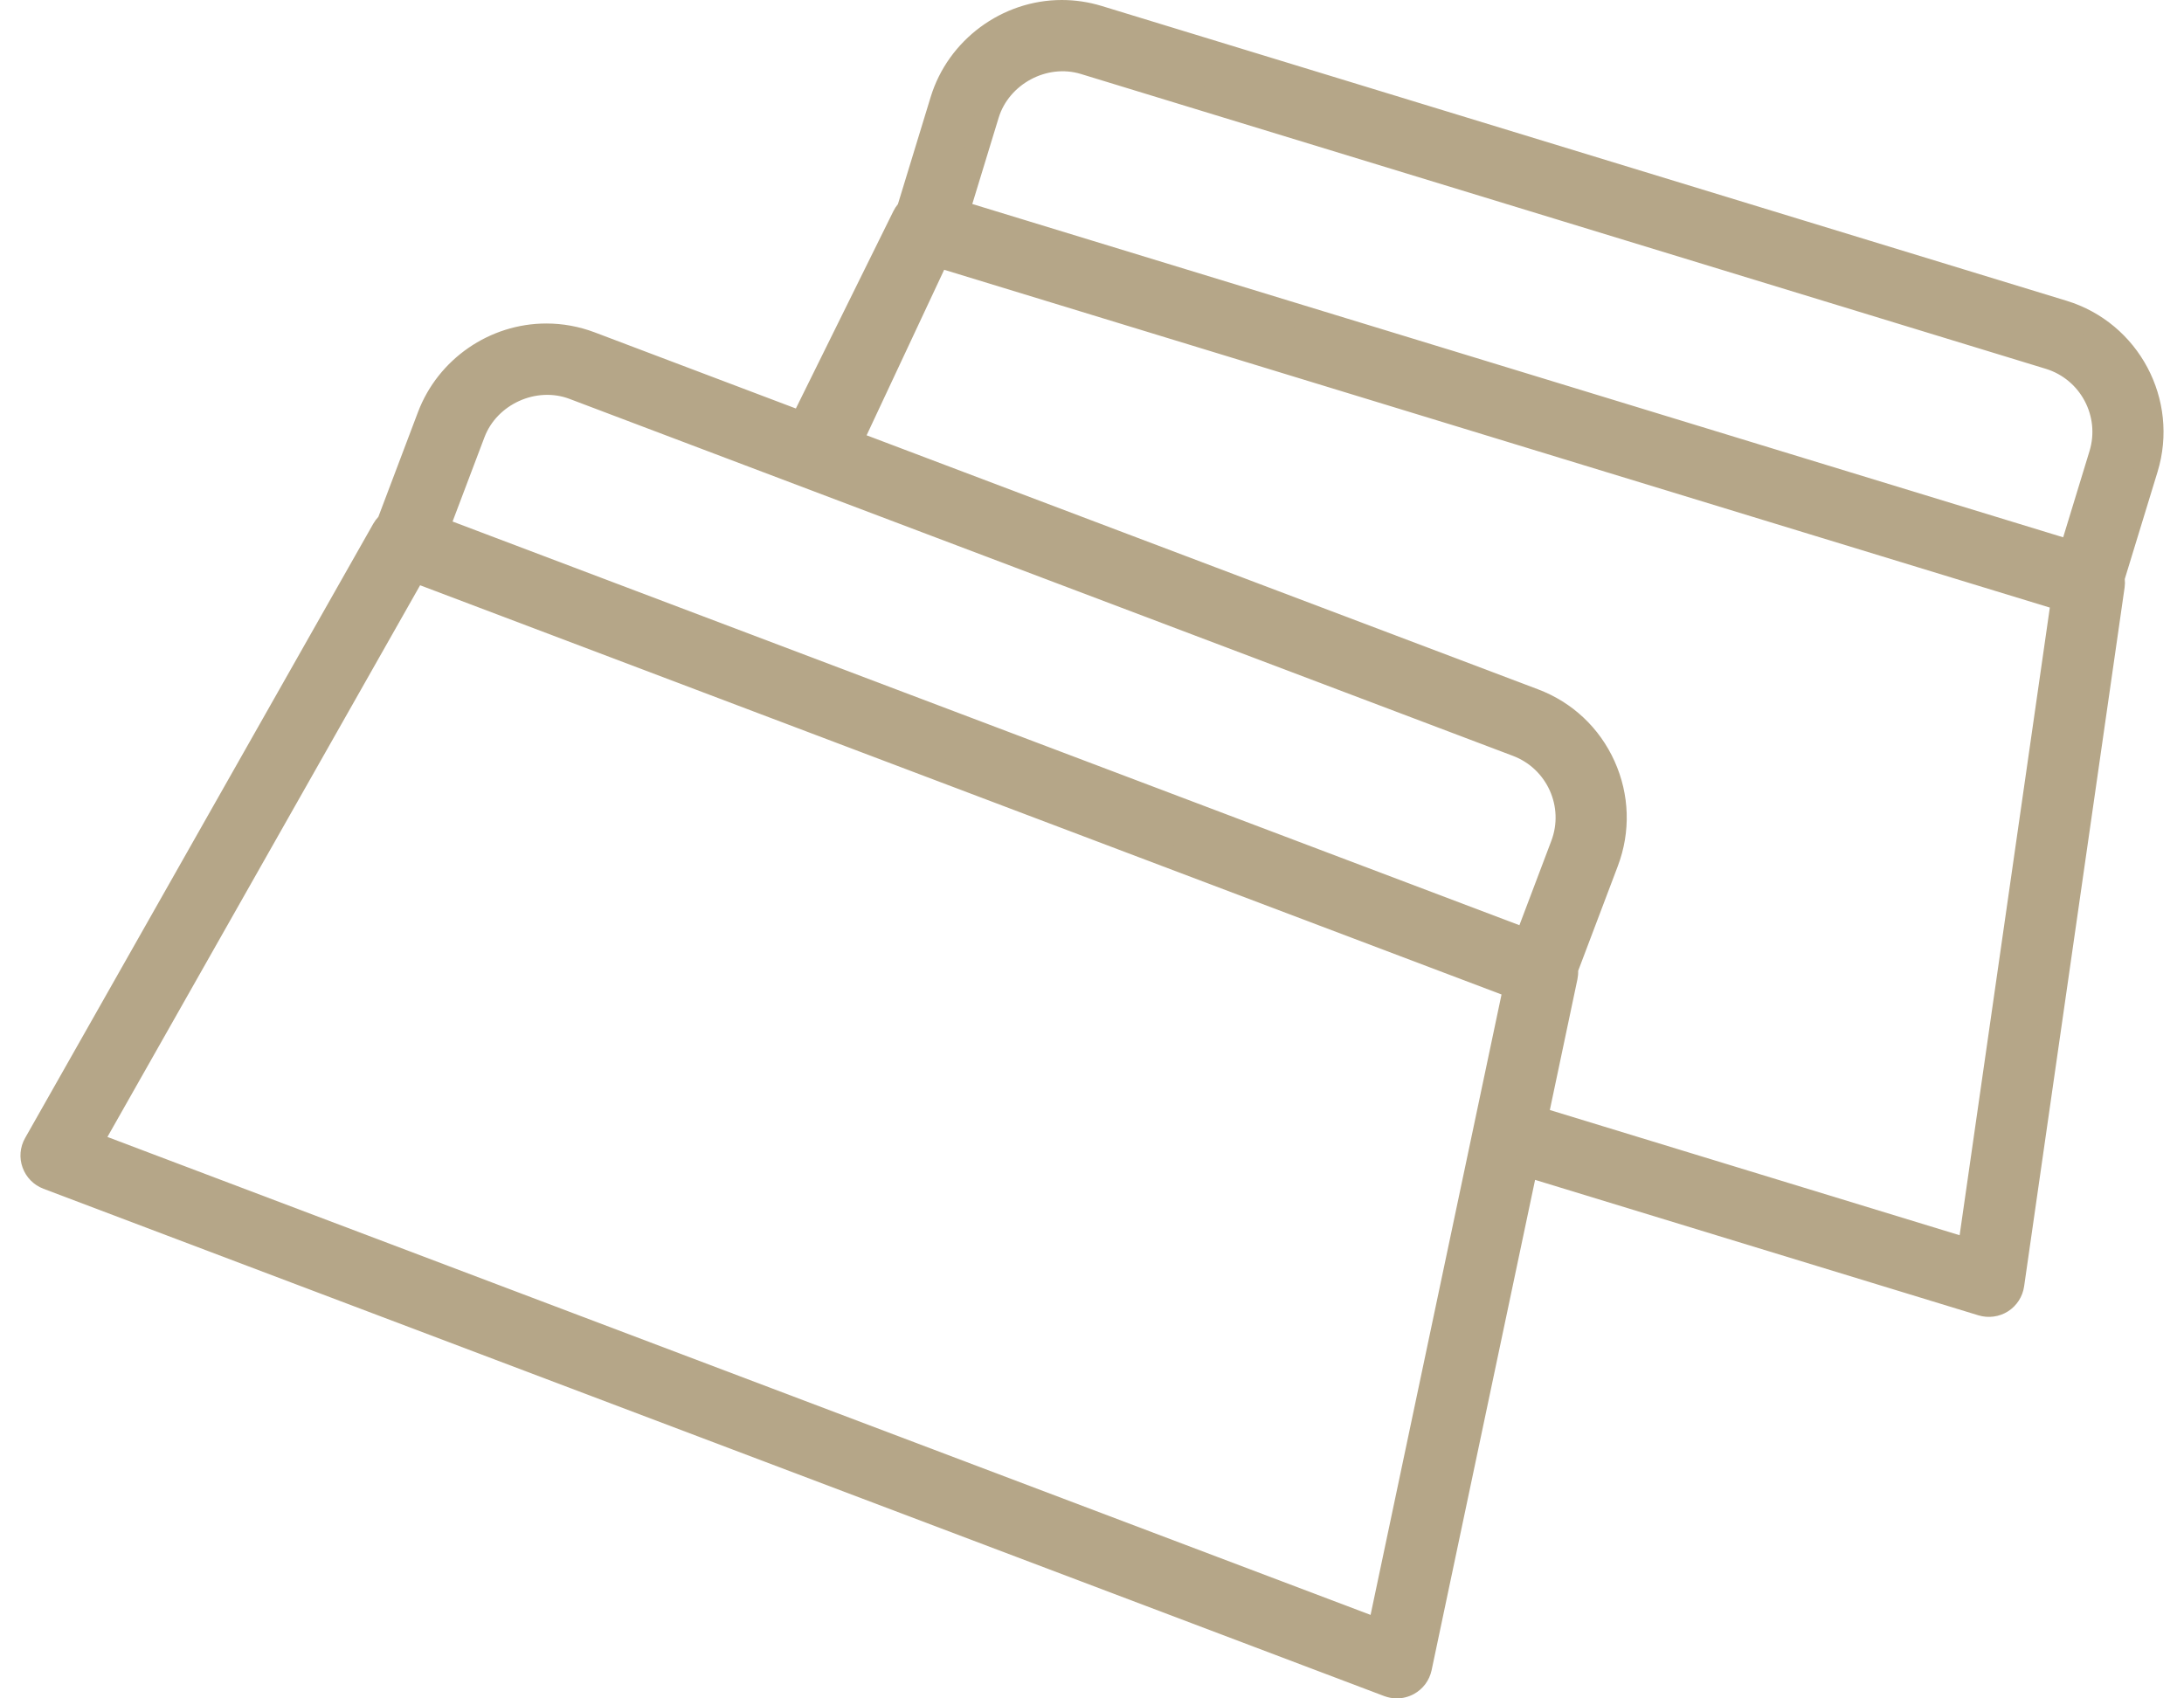
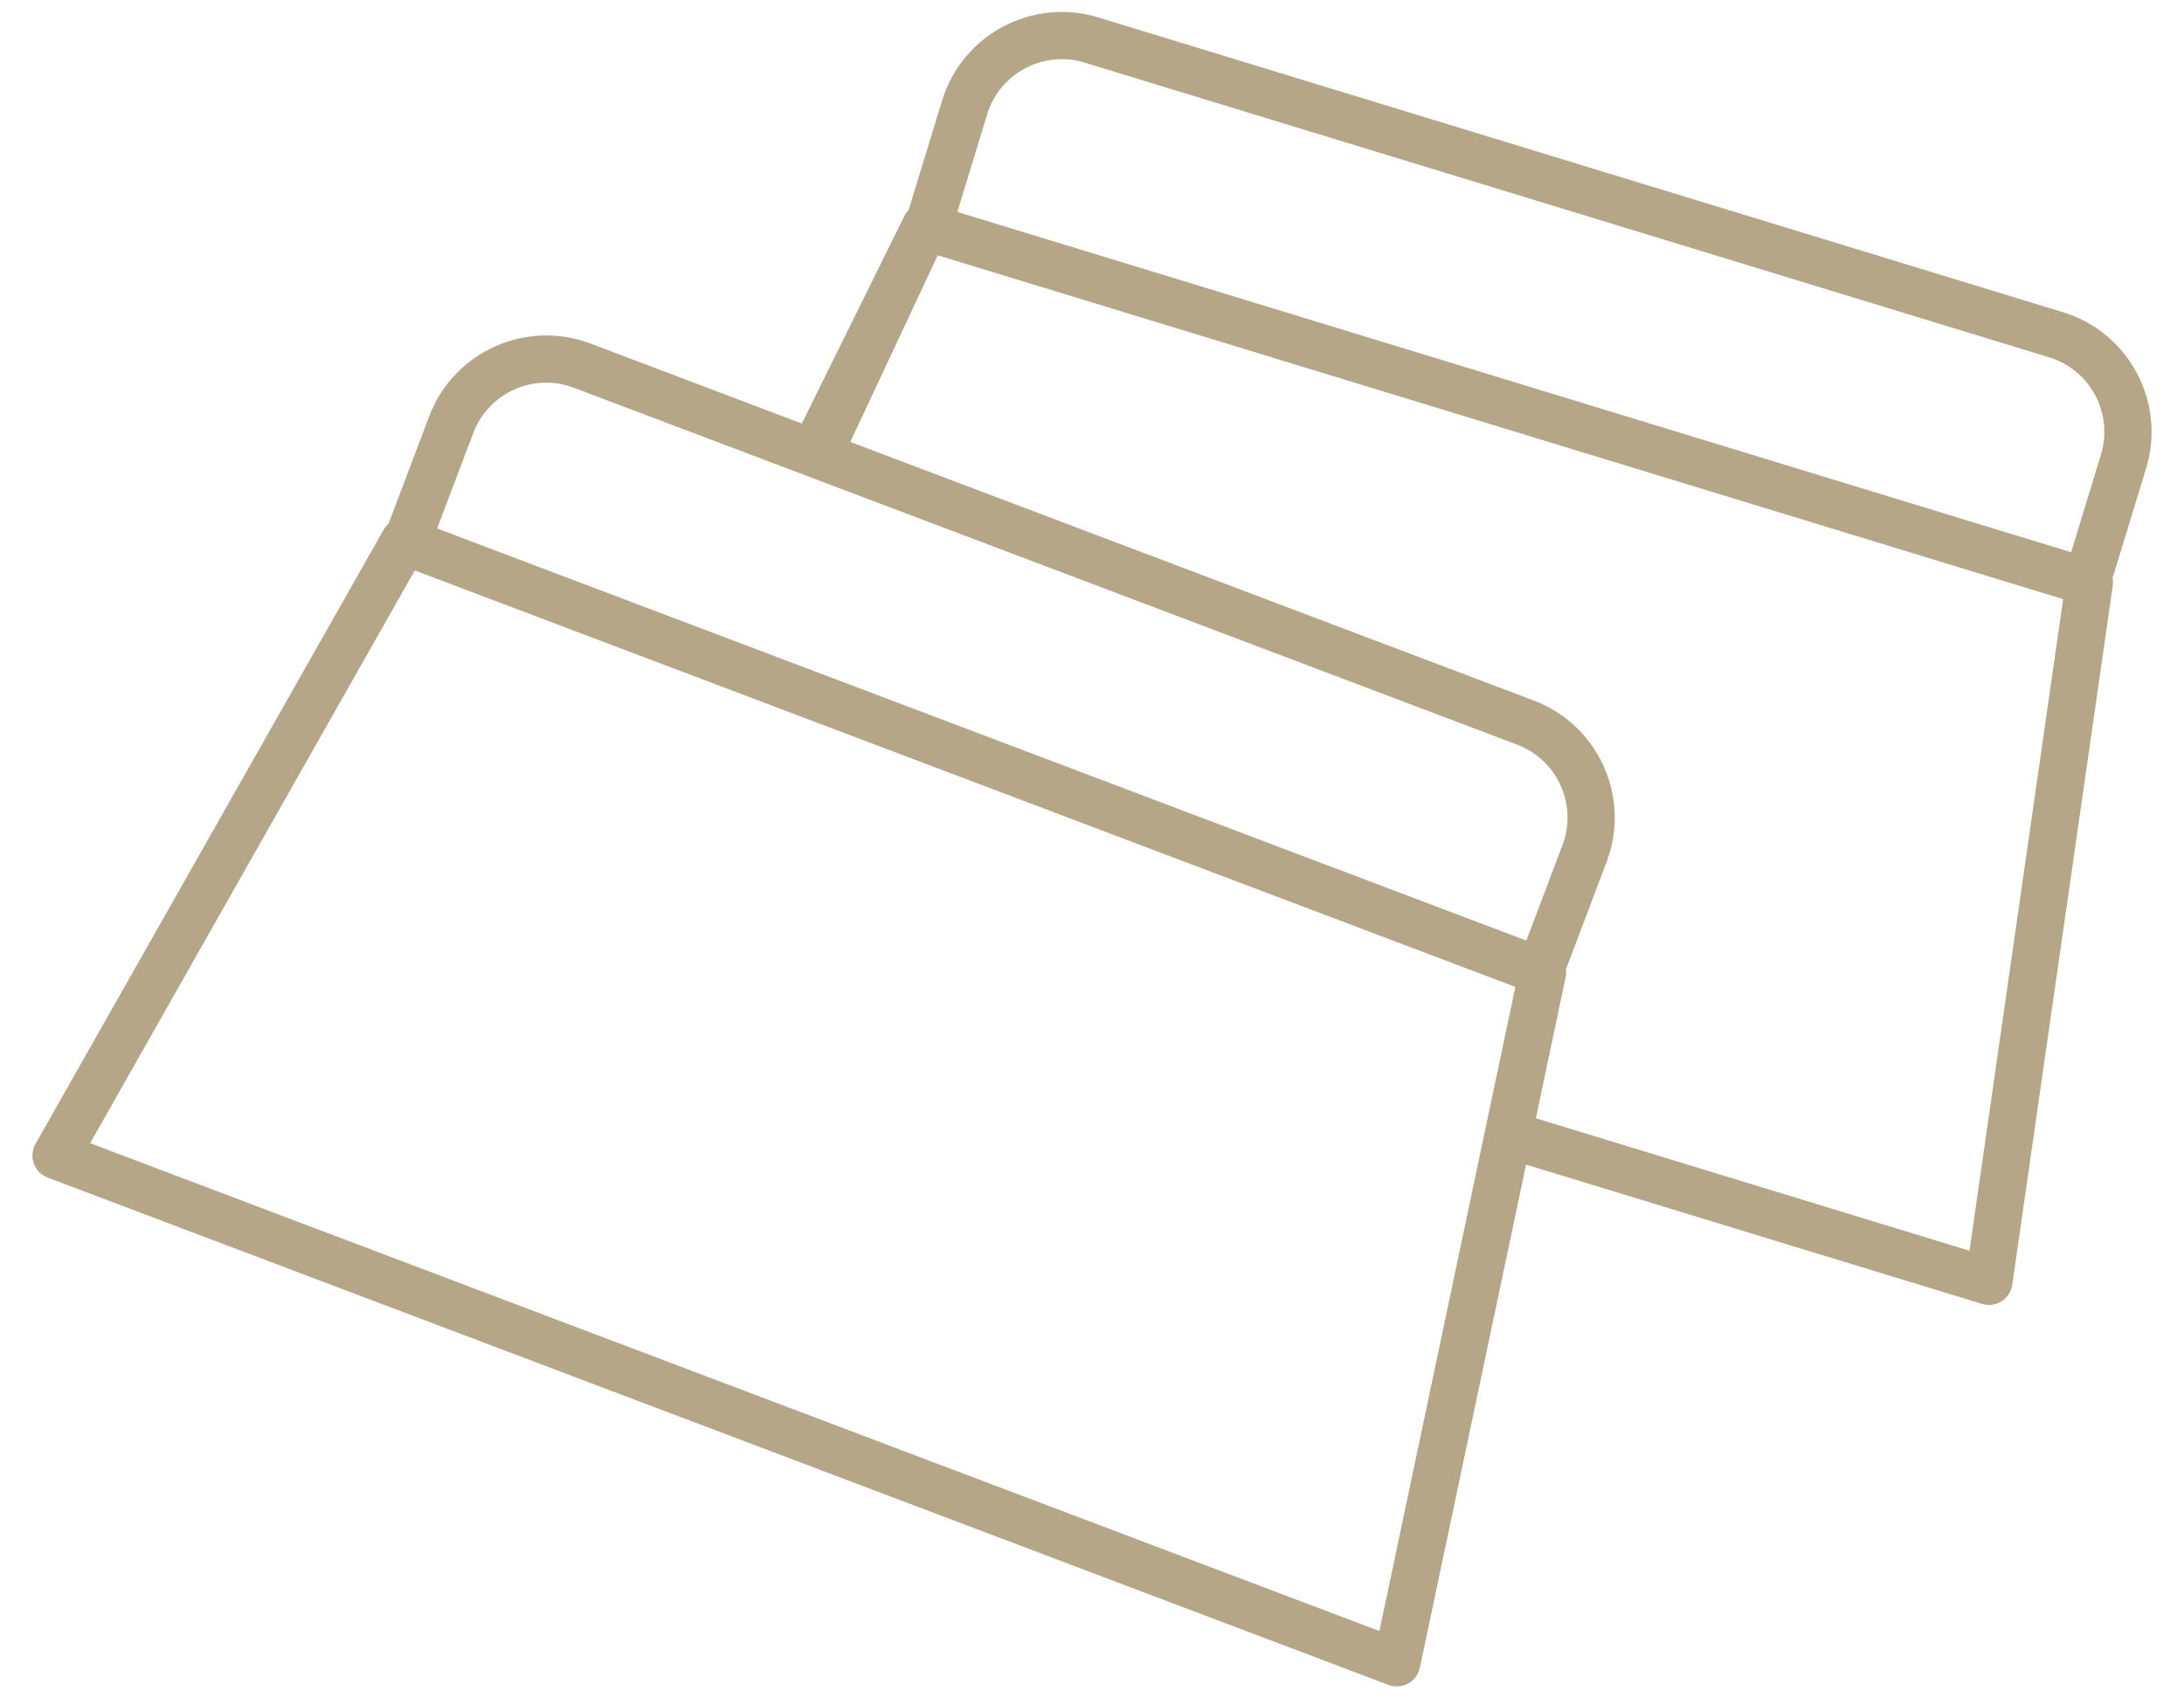
<svg xmlns="http://www.w3.org/2000/svg" version="1.1" id="Layer_1" x="0px" y="0px" width="90px" height="70px" viewBox="0 0 90 70" enable-background="new 0 0 90 70" xml:space="preserve">
  <g>
    <path fill="#B5A688" d="M85.014,12.868l-15.52-4.743l-8.715-2.663L45.258,0.718c-2.718-0.83-5.604,0.704-6.435,3.424l-1.382,4.523   c-0.074,0.073-0.136,0.161-0.184,0.259l-4.215,8.532l-8.711-3.297c-2.658-1.006-5.638,0.338-6.644,2.997l-1.674,4.424   c-0.078,0.068-0.147,0.151-0.201,0.247L1.463,47.146c-0.14,0.246-0.167,0.542-0.069,0.809c0.096,0.268,0.304,0.479,0.569,0.579   l55.252,20.91c0.265,0.1,0.563,0.081,0.812-0.056c0.248-0.136,0.426-0.375,0.484-0.652L62.888,48l18.788,5.741   c0.271,0.083,0.567,0.044,0.806-0.109c0.239-0.152,0.4-0.402,0.441-0.682l4.141-28.806c0.015-0.109,0.012-0.217-0.008-0.318   l1.382-4.523C89.269,16.584,87.734,13.698,85.014,12.868z M19.504,17.845c0.627-1.656,2.483-2.492,4.138-1.866l8.534,3.229l0,0l0,0   l2.02,0.765c0.005,0.002,0.011,0.005,0.016,0.006l0,0l5.55,2.1l22.76,8.613c1.656,0.627,2.493,2.482,1.866,4.138l-1.49,3.936   L18.014,21.781L19.504,17.845z M56.844,67.224L3.715,47.117l13.377-23.605l45.354,17.164L56.844,67.224z M81.16,51.55l-17.869-5.46   l1.23-5.828c0.022-0.108,0.026-0.216,0.013-0.318l1.674-4.423c1.006-2.659-0.337-5.639-2.997-6.646l-15.178-5.744l-8.523-3.226   l-4.47-1.692l3.603-7.691l46.376,14.172L81.16,51.55z M86.578,18.735l-1.23,4.025L39.451,8.735l1.23-4.025   c0.517-1.693,2.315-2.649,4.008-2.131l16.484,5.037l23.273,7.112C86.139,15.245,87.095,17.042,86.578,18.735z" />
-     <path fill="#B5A688" d="M57.562,70c-0.178,0-0.353-0.033-0.52-0.095L1.79,48.995c-0.401-0.152-0.714-0.47-0.859-0.873   c-0.146-0.399-0.109-0.844,0.104-1.219l14.348-25.319c0.059-0.104,0.129-0.198,0.208-0.281l1.634-4.32   c0.827-2.183,2.951-3.65,5.287-3.65c0.681,0,1.351,0.123,1.993,0.365l8.292,3.138l4.017-8.131c0.051-0.104,0.114-0.202,0.188-0.291   l1.35-4.417C39.071,1.644,41.293,0,43.755,0c0.557,0,1.111,0.083,1.647,0.247l39.757,12.149c2.978,0.91,4.661,4.074,3.751,7.052   l-1.351,4.417c0.012,0.112,0.01,0.227-0.006,0.345l-4.142,28.811c-0.062,0.423-0.303,0.797-0.664,1.027   c-0.355,0.227-0.807,0.289-1.215,0.165l-18.273-5.584l-4.264,20.209c-0.089,0.419-0.354,0.776-0.73,0.982   C58.05,69.937,57.807,70,57.562,70z M22.513,14.319c-1.929,0-3.683,1.21-4.365,3.013l-1.718,4.54l-0.094,0.082   c-0.037,0.031-0.069,0.072-0.096,0.118L1.892,47.388c-0.069,0.123-0.082,0.268-0.035,0.398c0.048,0.134,0.15,0.238,0.281,0.287   L57.39,68.982c0.129,0.05,0.281,0.04,0.401-0.027c0.122-0.067,0.21-0.185,0.239-0.322l4.488-21.263l19.303,5.898   c0.133,0.042,0.282,0.021,0.396-0.053c0.119-0.075,0.199-0.198,0.219-0.336l4.141-28.806c0.007-0.051,0.006-0.104-0.003-0.147   l-0.026-0.124l1.419-4.644c0.751-2.459-0.637-5.07-3.096-5.821L45.114,1.19c-0.443-0.135-0.9-0.204-1.359-0.204   c-2.032,0-3.866,1.357-4.46,3.3l-1.418,4.643l-0.089,0.088c-0.034,0.034-0.065,0.077-0.088,0.125l-4.414,8.935l-9.129-3.455   C23.627,14.421,23.074,14.319,22.513,14.319z M57.207,67.888L3.002,47.374l13.869-24.473l46.144,17.462L57.207,67.888z    M4.427,46.86L56.48,66.559l5.396-25.571L17.312,24.122L4.427,46.86z M81.566,52.189l-18.851-5.76l1.323-6.27   c0.011-0.052,0.013-0.105,0.007-0.153l-0.015-0.122l1.717-4.539c0.441-1.163,0.401-2.43-0.112-3.566   c-0.512-1.136-1.435-2.004-2.598-2.444l-28.669-10.85l4.011-8.56l47.188,14.42L81.566,52.189z M63.867,45.75l16.887,5.161   l3.717-25.869L38.908,11.119l-3.196,6.822l27.674,10.472c1.41,0.533,2.527,1.585,3.148,2.961c0.62,1.376,0.668,2.911,0.135,4.32   l-1.635,4.321c0.004,0.114-0.007,0.229-0.03,0.346L63.867,45.75z M63.186,39.404L17.379,22.068l1.664-4.398   c0.542-1.431,1.935-2.392,3.466-2.392c0.447,0,0.887,0.08,1.308,0.24l38.881,14.714c1.91,0.724,2.876,2.865,2.153,4.774   L63.186,39.404z M18.65,21.495l43.963,16.638l1.315-3.476c0.531-1.401-0.178-2.972-1.579-3.503L23.468,16.44   c-1.371-0.518-2.99,0.223-3.503,1.579L18.65,21.495z M85.676,23.376L38.836,9.062l1.374-4.496c0.472-1.543,1.929-2.621,3.543-2.621   c0.365,0,0.728,0.055,1.08,0.162l39.758,12.149c1.952,0.597,3.055,2.671,2.459,4.623L85.676,23.376z M40.067,8.408l44.954,13.737   l1.085-3.553c0.438-1.433-0.372-2.954-1.804-3.392L44.545,3.05c-1.405-0.431-2.968,0.417-3.392,1.804L40.067,8.408z" />
  </g>
</svg>